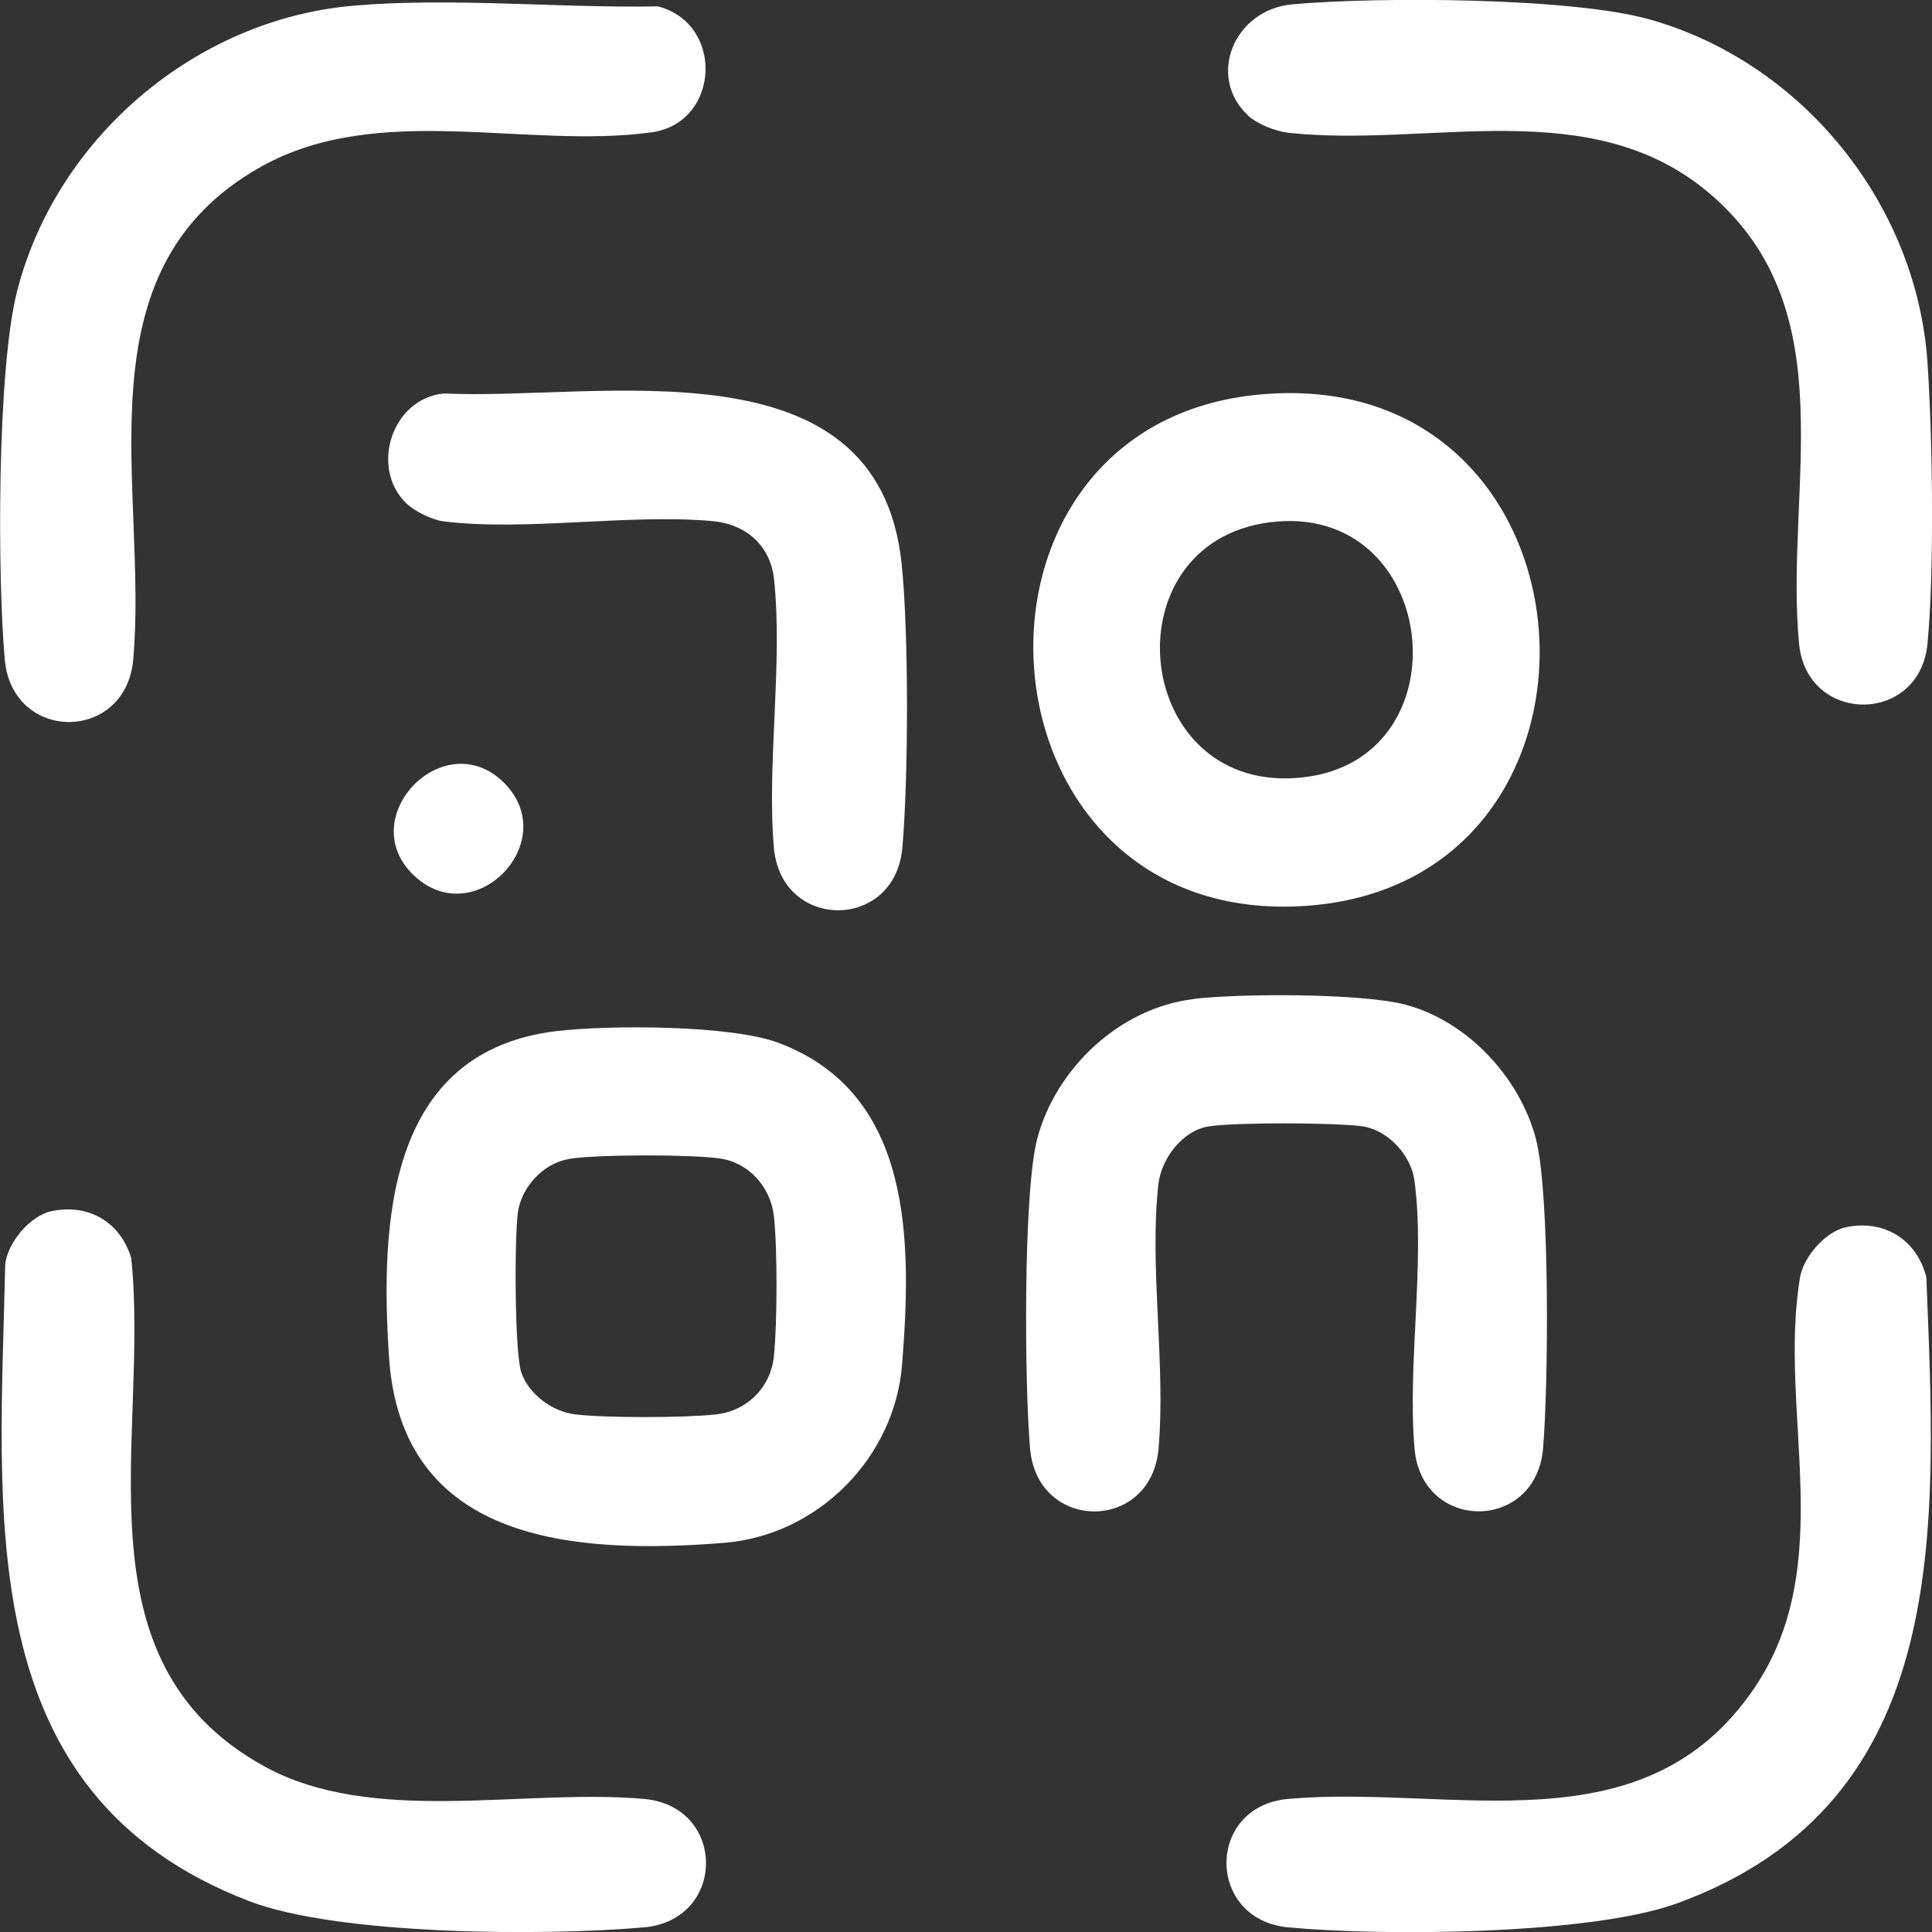
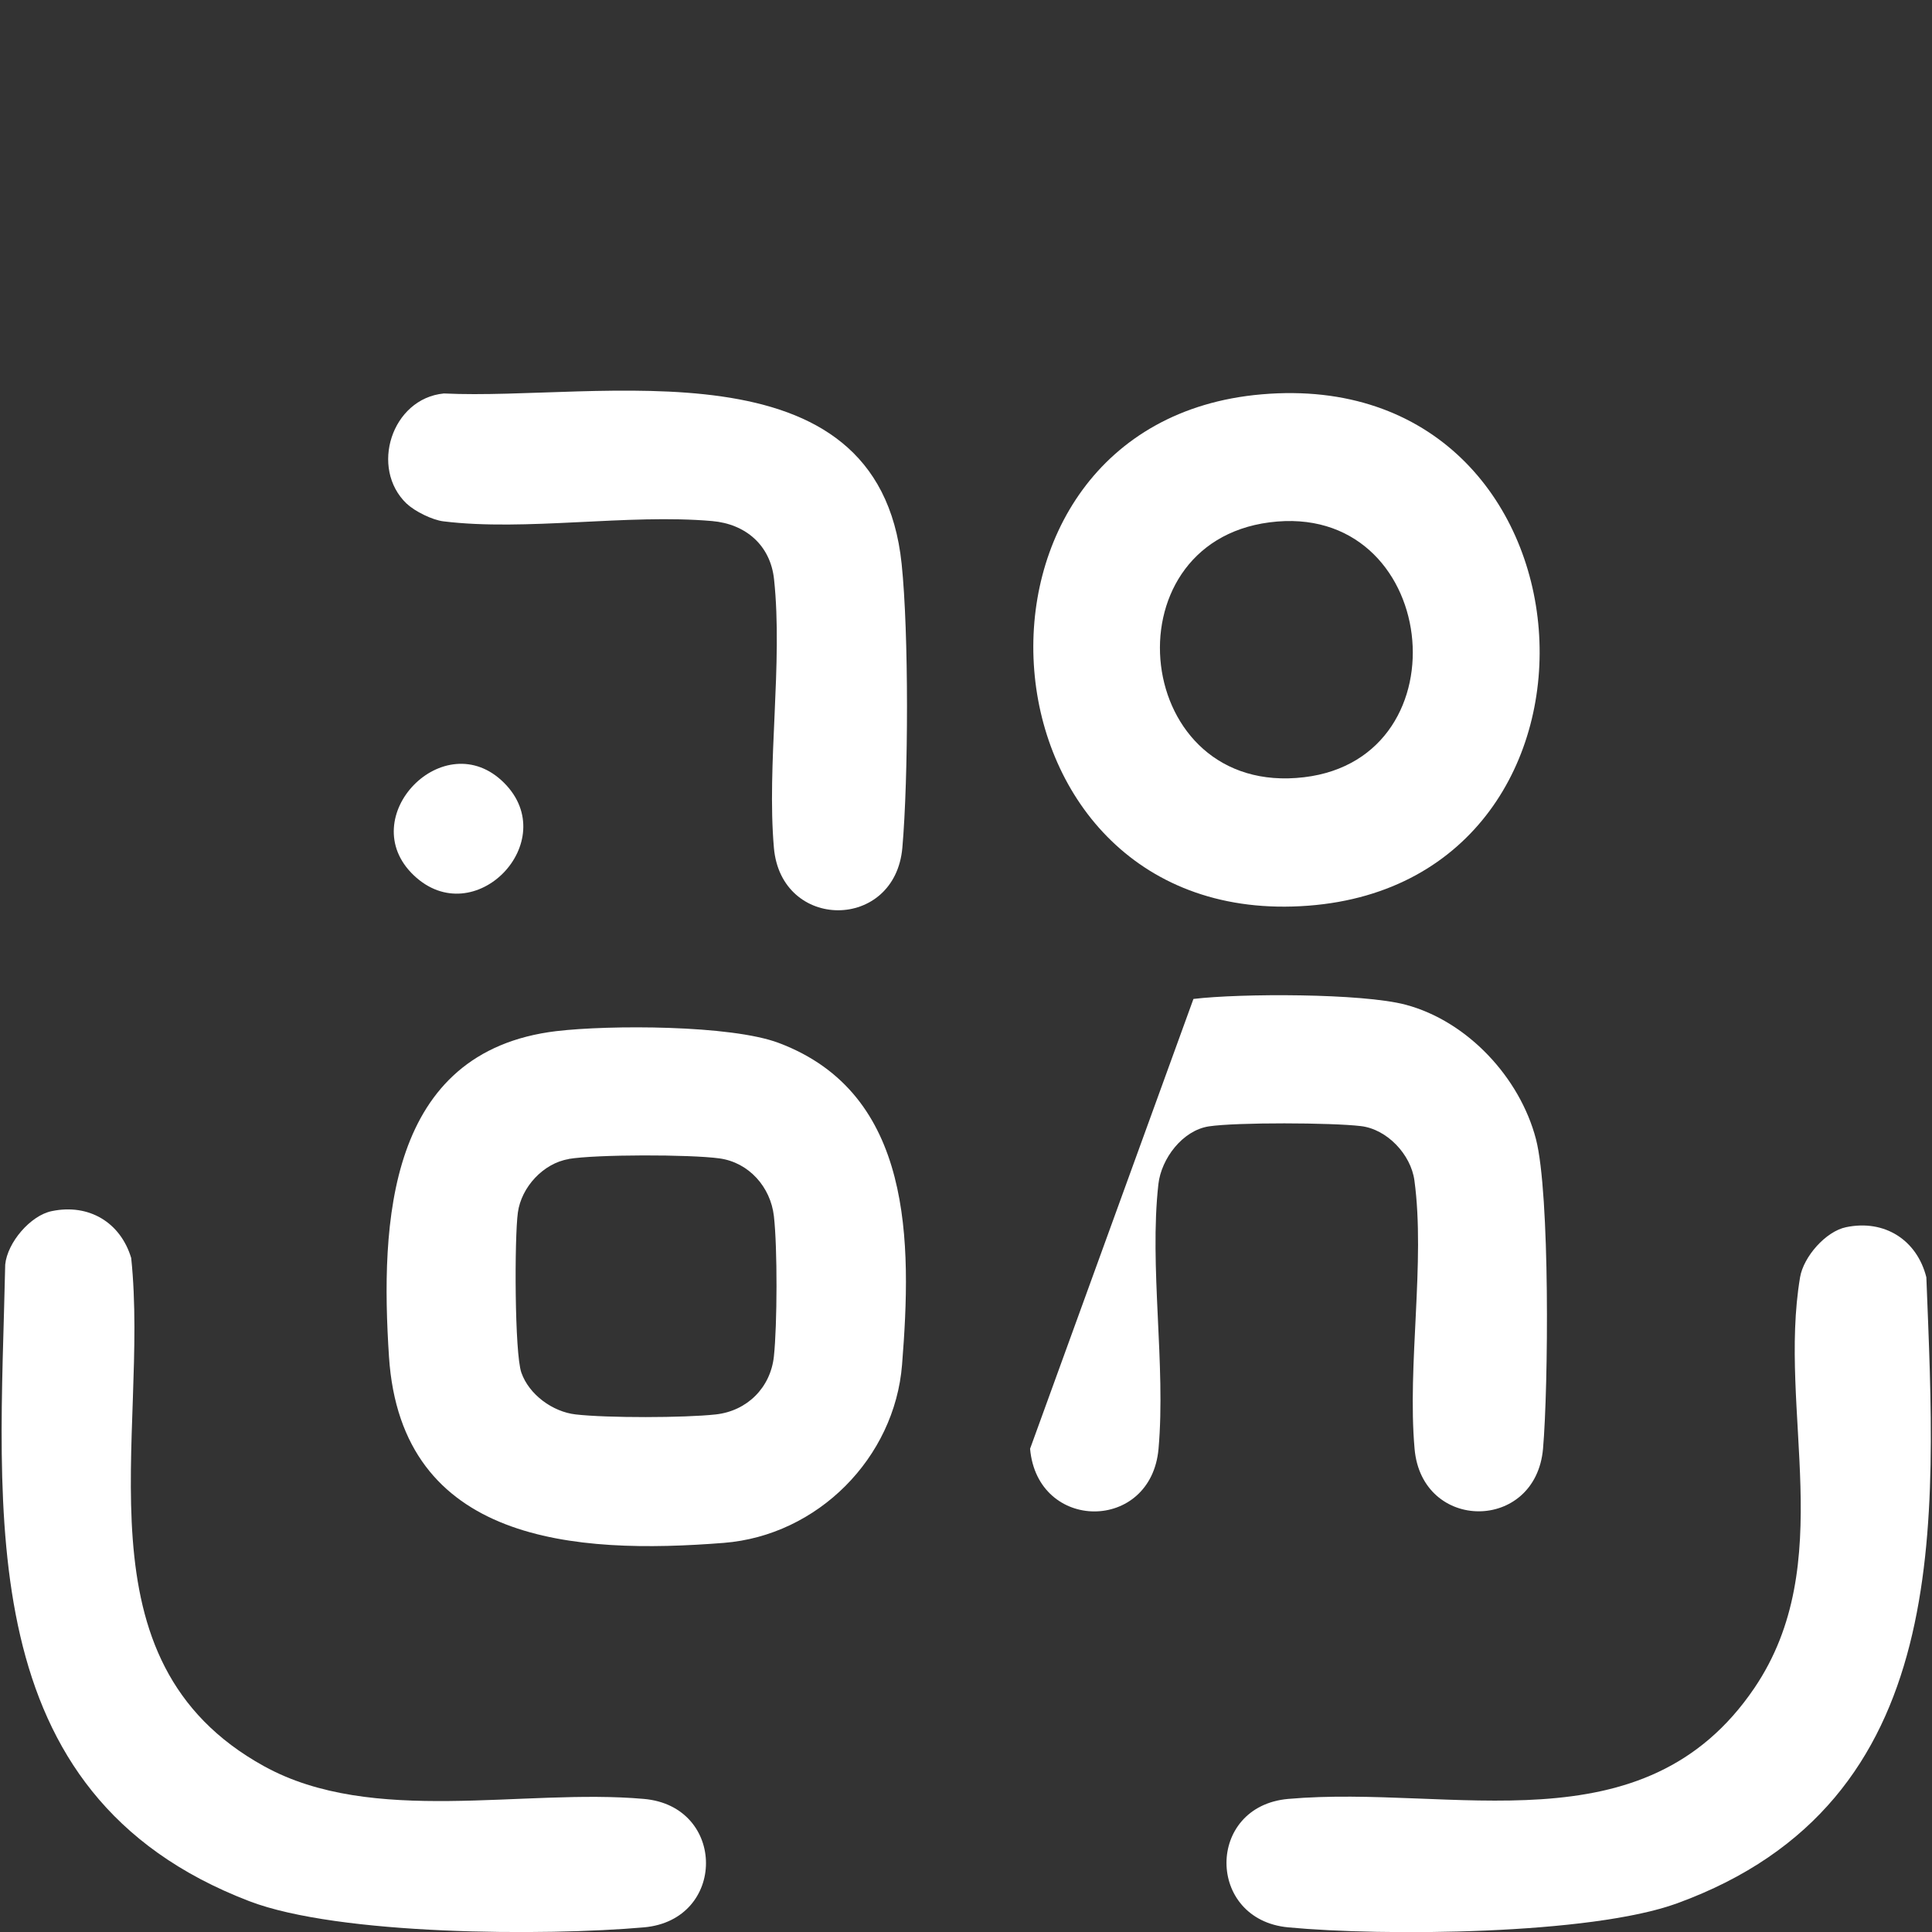
<svg xmlns="http://www.w3.org/2000/svg" id="Layer_1" data-name="Layer 1" viewBox="0 0 133.41 133.41">
  <rect x="0" y="0" width="133.41" height="133.41" fill="#333333" stroke="none" />
  <defs>
    <style>
      .cls-1 {
        fill: #fff;
      }
    </style>
  </defs>
  <path class="cls-1" d="M38.44,71.2c3.62-.43,12.04-.43,15.34.82,9.3,3.5,9.18,13.78,8.51,22.21-.51,6.45-5.83,11.8-12.31,12.31-10.25.81-22.28.03-23.12-12.86-.6-9.22-.14-21.08,11.57-22.48ZM39.26,80.04c-1.74.29-3.26,1.93-3.5,3.69s-.23,9.7.24,11.05c.53,1.52,2.16,2.71,3.75,2.89,2.16.25,7.52.24,9.68,0s3.78-1.85,4.01-4.01.25-7.48,0-9.68c-.23-2.02-1.73-3.71-3.76-3.99s-8.51-.28-10.42.04Z" />
  <path class="cls-1" d="M87.12,27.23c23.82-2.06,26.13,33.56,3.23,35.31-23.5,1.8-25.91-33.36-3.23-35.31ZM87.66,36.07c-11.32,1.47-9.45,19.01,2.39,17.6,11.3-1.34,9.31-19.12-2.39-17.6Z" />
-   <path class="cls-1" d="M82.41,68.98c3.24-.39,11.65-.4,14.66.4,4.27,1.14,7.88,5.03,8.99,9.27.98,3.76.86,17.12.49,21.39-.51,5.76-8.37,5.76-8.87,0-.51-5.78.75-12.92-.01-18.52-.24-1.8-1.89-3.55-3.7-3.76-1.99-.24-8.58-.27-10.5.02-1.81.28-3.28,2.22-3.48,3.99-.64,5.68.52,12.49.01,18.27s-8.36,5.76-8.87,0c-.38-4.27-.49-17.63.49-21.39,1.28-4.89,5.72-9.06,10.8-9.66Z" />
+   <path class="cls-1" d="M82.41,68.98c3.24-.39,11.65-.4,14.66.4,4.27,1.14,7.88,5.03,8.99,9.27.98,3.76.86,17.12.49,21.39-.51,5.76-8.37,5.76-8.87,0-.51-5.78.75-12.92-.01-18.52-.24-1.8-1.89-3.55-3.7-3.76-1.99-.24-8.58-.27-10.5.02-1.81.28-3.28,2.22-3.48,3.99-.64,5.68.52,12.49.01,18.27s-8.36,5.76-8.87,0Z" />
  <path class="cls-1" d="M3.58,83.63c2.56-.53,4.74.78,5.48,3.24,1.29,12.33-4.06,27.79,9.17,35.09,7.5,4.14,17.9,1.52,26.23,2.26,5.72.5,5.72,8.37,0,8.87-6.79.6-21.07.56-27.25-1.81C-2.13,123.86,0,104.49.36,87.32c.15-1.52,1.74-3.39,3.22-3.69Z" />
-   <path class="cls-1" d="M24.34.4c6.78-.6,14.25.17,21.09.04,4.63,1.2,4.28,8.06-.45,8.7-8.66,1.18-18.85-2.16-26.95,2.37-12.82,7.17-7.78,22.16-8.83,34.03-.51,5.75-8.36,5.76-8.87,0S-.21,25.56,1.18,20.11C3.88,9.55,13.46,1.36,24.34.4Z" />
  <path class="cls-1" d="M127.48,84.74c2.65-.55,4.89.88,5.54,3.46.66,17.05,2,36.23-17.21,43.23-5.98,2.18-20.31,2.28-26.85,1.66-5.68-.53-5.7-8.37,0-8.87,11.35-1,24.54,3.61,32.18-7.65,5.83-8.6,1.61-19.12,3.16-28.37.24-1.42,1.77-3.17,3.18-3.46Z" />
-   <path class="cls-1" d="M86.17,7.96c-2.86-2.68-.95-7.3,3.07-7.66,5.83-.53,19.29-.49,24.7,1.05,10.53,2.98,18.43,12.75,19.16,23.71.35,5.17.48,14.31,0,19.38-.53,5.62-8.34,5.61-8.87,0-1.01-10.71,3.28-22.9-6.07-30.99-8.21-7.1-19.41-3.22-29.18-4.28-.9-.1-2.15-.59-2.81-1.2Z" />
  <path class="cls-1" d="M28.09,34.79c-2.58-2.45-1.05-7.27,2.56-7.62,10.71.52,29.98-3.88,31.61,11.76.5,4.78.47,14.79.05,19.61-.51,5.76-8.37,5.75-8.87,0s.63-12.74.01-18.54c-.25-2.35-1.96-3.82-4.28-4.02-5.82-.51-12.88.72-18.55.02-.76-.09-1.98-.69-2.52-1.21Z" />
  <path class="cls-1" d="M34.81,54.06c4.04,4.04-2.05,10.37-6.24,6.38s2.12-10.5,6.24-6.38Z" />
</svg>